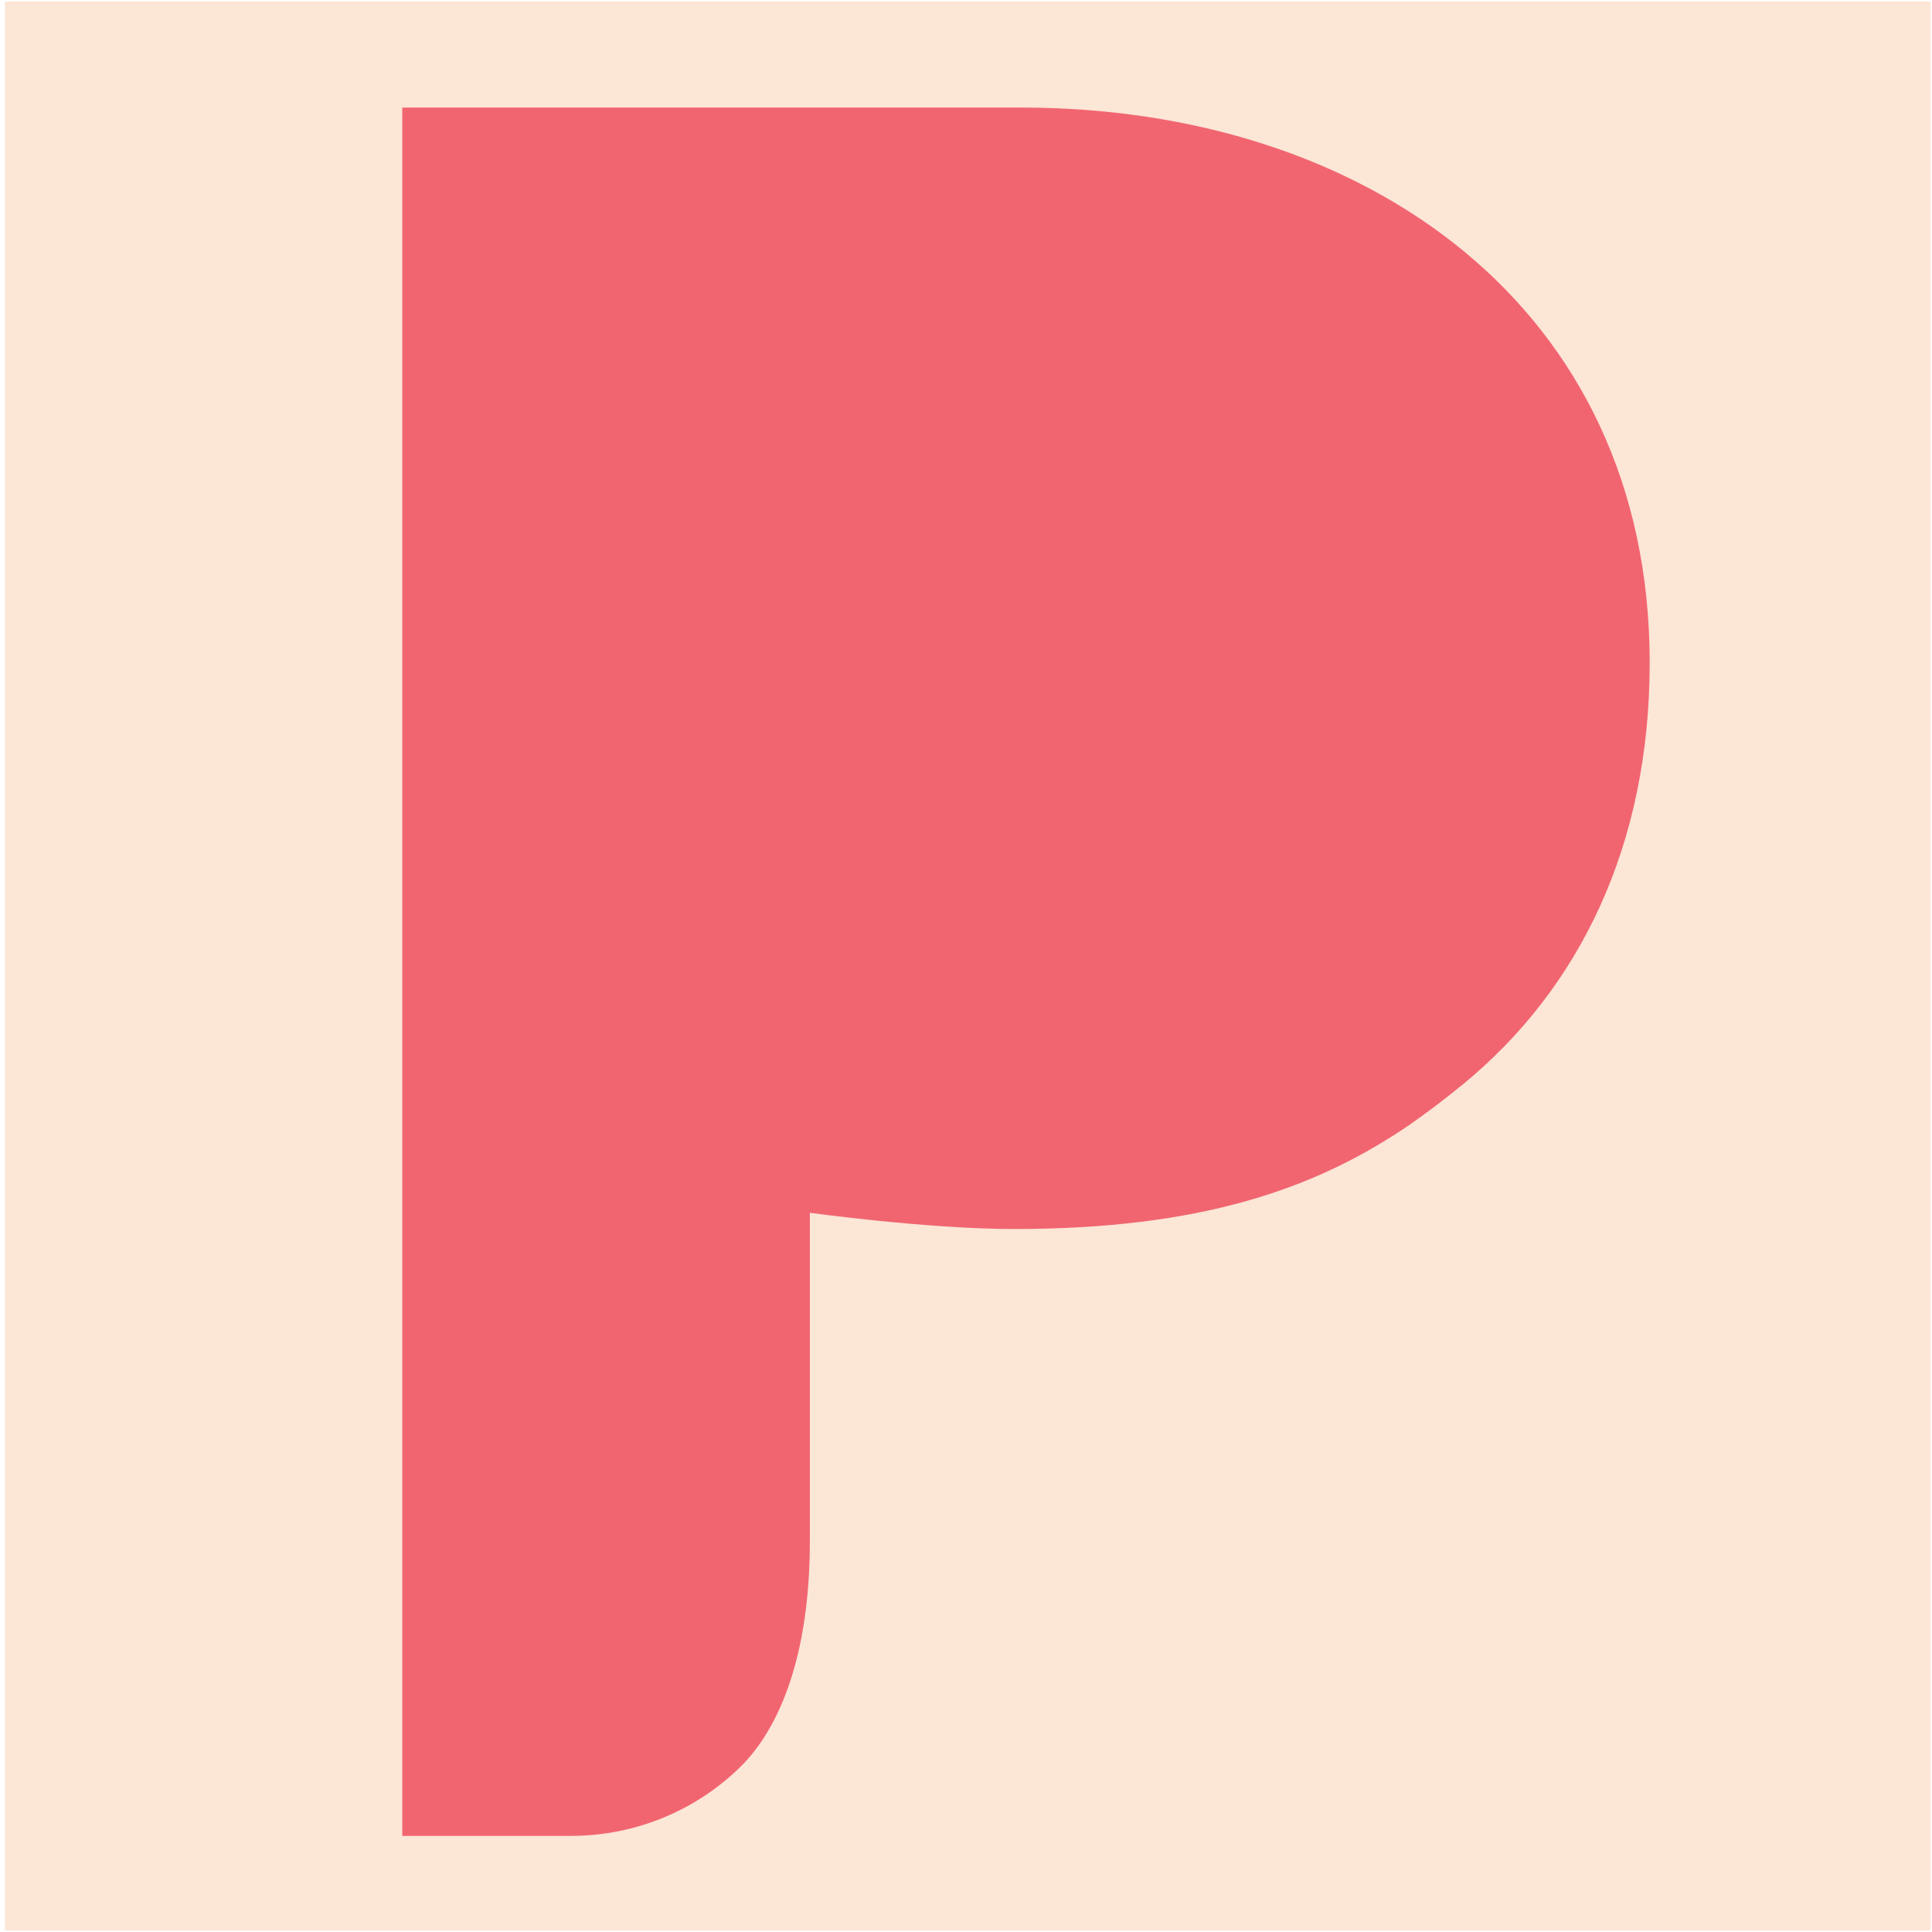
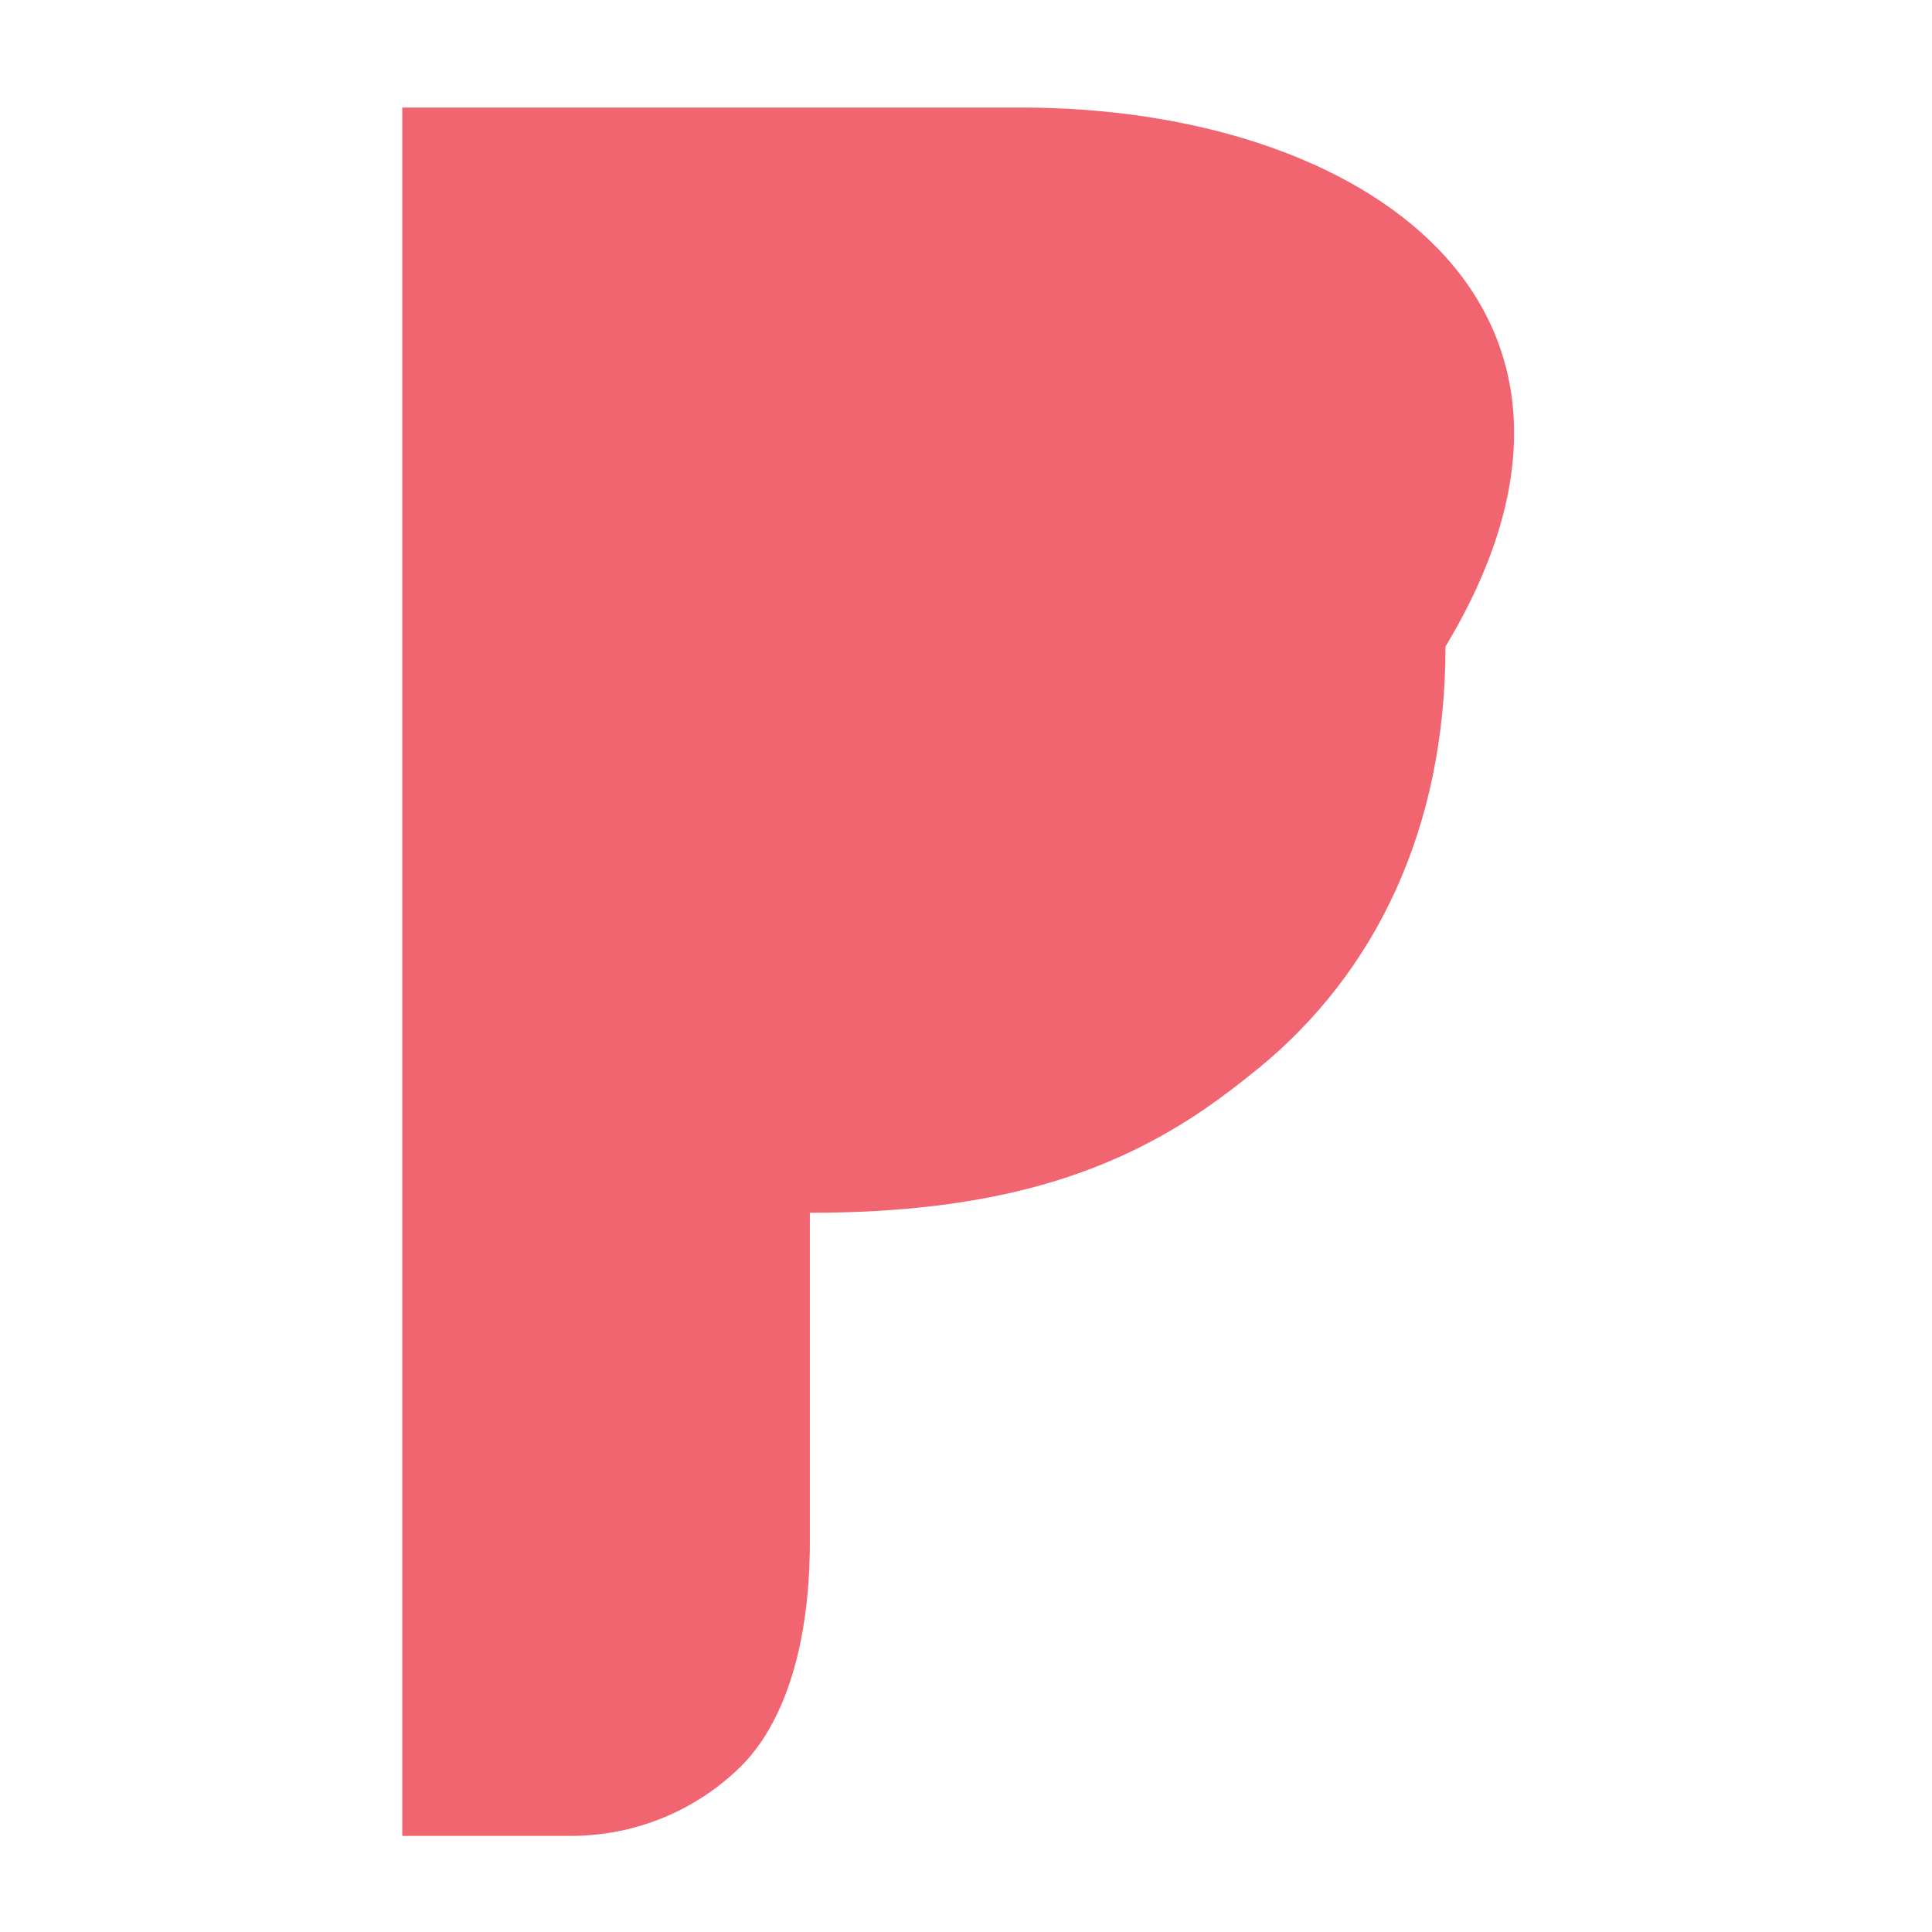
<svg xmlns="http://www.w3.org/2000/svg" version="1.1" width="141.73" height="141.73">
  <svg version="1.1" id="SvgjsSvg1001" x="0px" y="0px" viewBox="0 0 141.73 141.73" style="enable-background:new 0 0 141.73 141.73;" xml:space="preserve">
    <style type="text/css">
	.st0{fill:#FCE6D6;}
	.st1{fill:#F16571;}
</style>
-     <rect x="0.36" y="0.11" class="st0" width="141.27" height="141.52" />
    <g>
-       <path class="st1" d="M74.91,7.89h-45.4v126.79h12.35c4.89,0,9.32-1.96,12.5-5.11c2.81-2.79,5.05-8.09,5.05-16.51v-22.9v-1.19   c0,0,8.66,1.19,14.98,1.19c13.67,0,22.08-2.92,28.96-7.61c1.27-0.88,2.57-1.86,3.9-2.95l0.04-0.03   c8.59-7.03,13.73-17.57,13.73-30.95C121.02,22.53,100.16,7.89,74.91,7.89" />
+       <path class="st1" d="M74.91,7.89h-45.4v126.79h12.35c4.89,0,9.32-1.96,12.5-5.11c2.81-2.79,5.05-8.09,5.05-16.51v-22.9v-1.19   c13.67,0,22.08-2.92,28.96-7.61c1.27-0.88,2.57-1.86,3.9-2.95l0.04-0.03   c8.59-7.03,13.73-17.57,13.73-30.95C121.02,22.53,100.16,7.89,74.91,7.89" />
    </g>
  </svg>
  <style>@media (prefers-color-scheme: light) { :root { filter: none; } }
@media (prefers-color-scheme: dark) { :root { filter: none; } }
</style>
</svg>